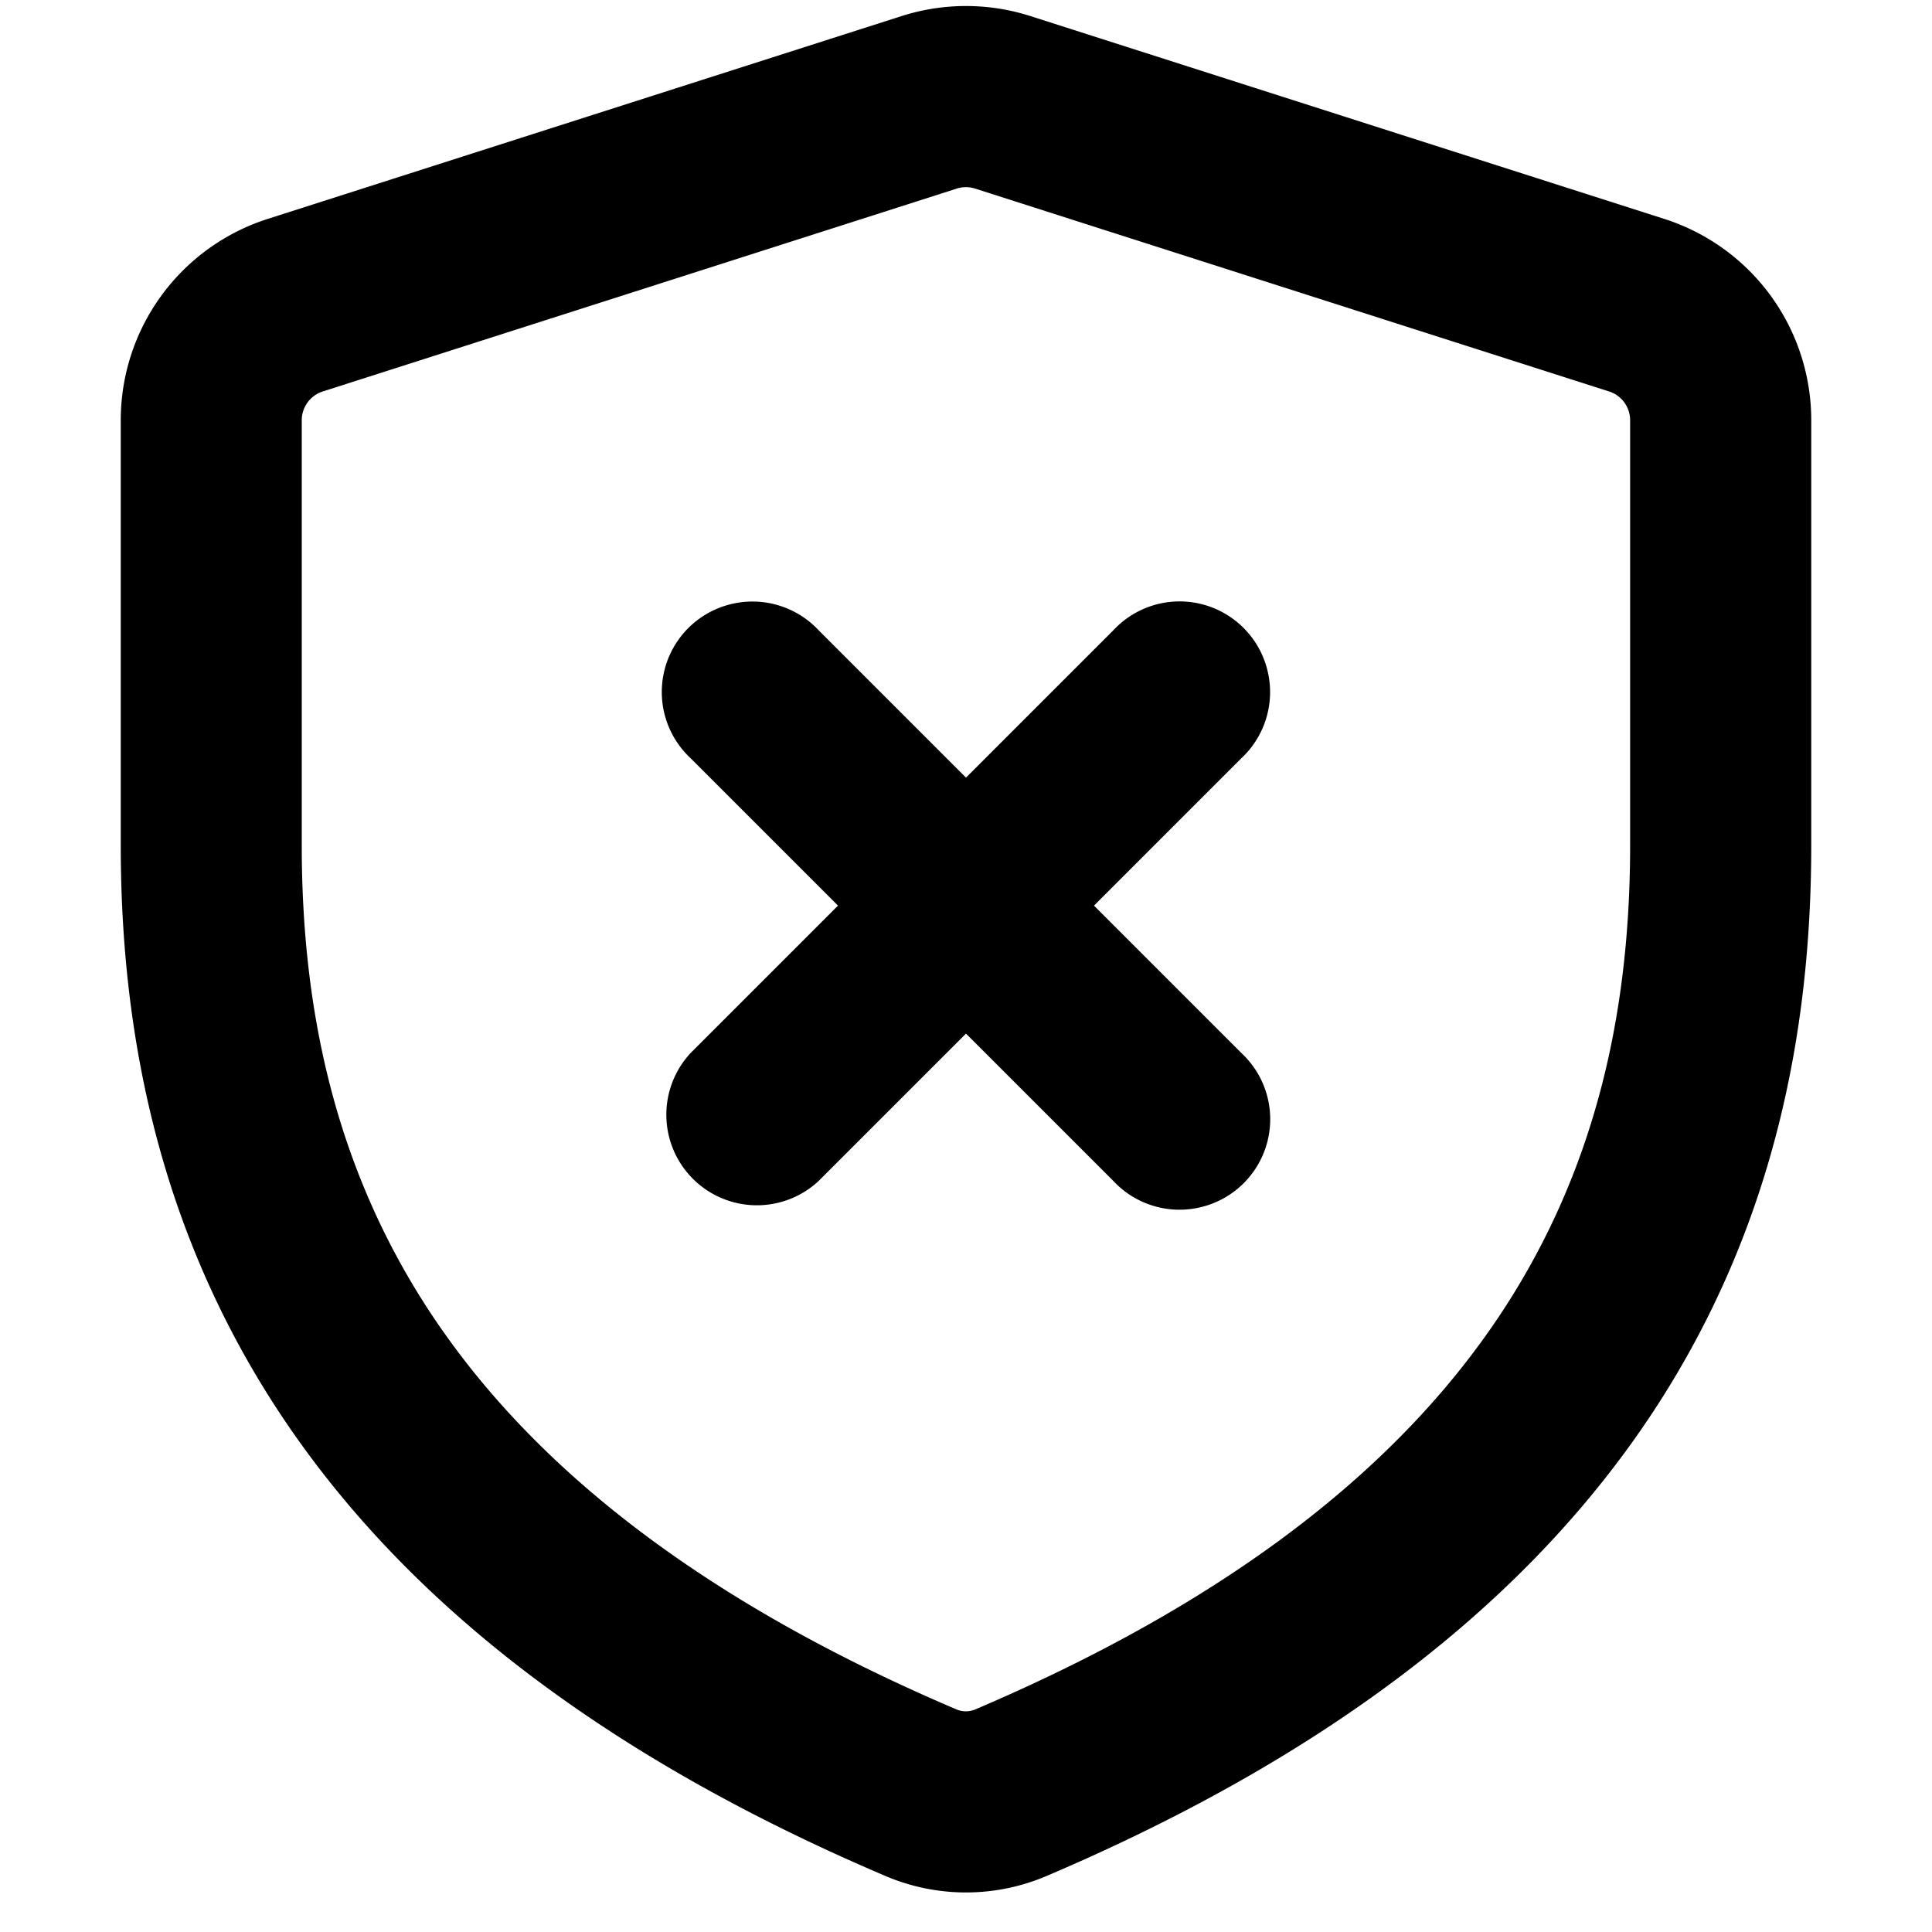
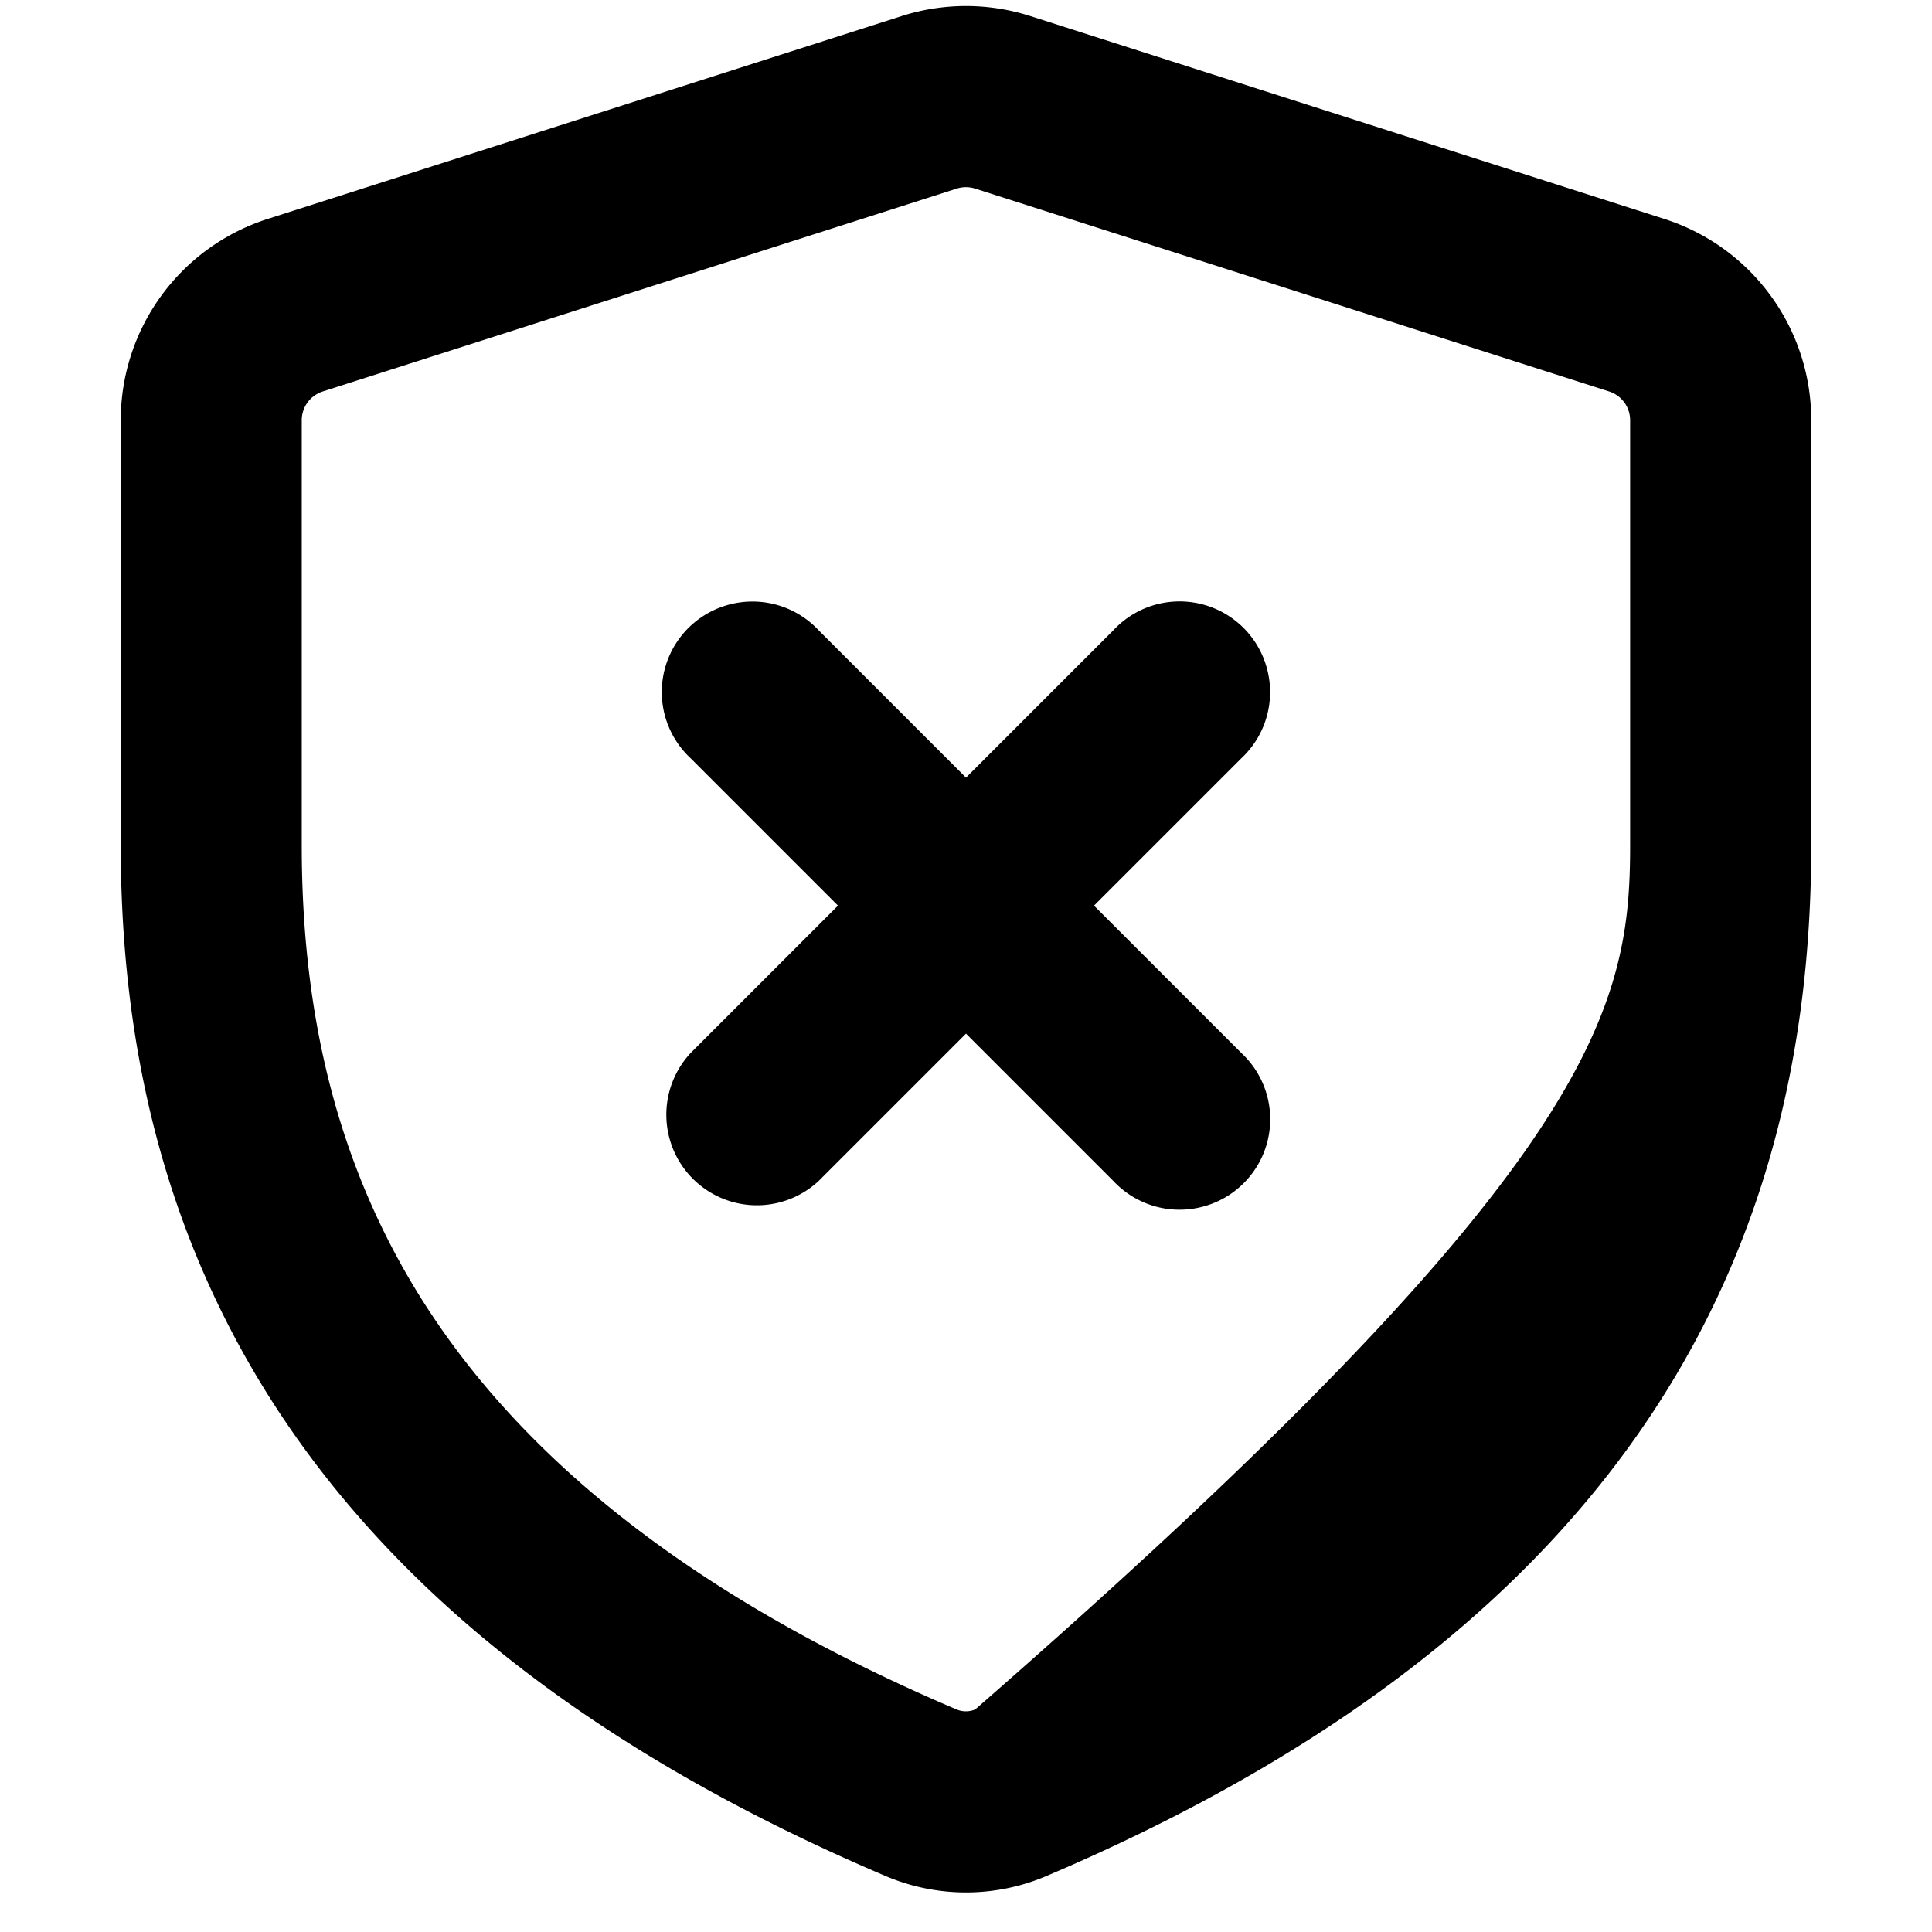
<svg xmlns="http://www.w3.org/2000/svg" viewBox="0 0 16 16" class="svg octicon-shield-x" width="16" height="16" aria-hidden="true">
-   <path d="m8.533.133 5.25 1.68A1.75 1.75 0 0 1 15 3.48V7c0 1.566-.32 3.182-1.303 4.682-.983 1.498-2.585 2.813-5.032 3.855a1.7 1.7 0 0 1-1.33 0c-2.447-1.042-4.049-2.357-5.032-3.855C1.32 10.182 1 8.566 1 7V3.48a1.75 1.75 0 0 1 1.217-1.667l5.25-1.68a1.75 1.75 0 0 1 1.066 0m-.61 1.429zl-5.25 1.68a.25.25 0 0 0-.174.237V7c0 1.36.275 2.666 1.057 3.859.784 1.194 2.121 2.342 4.366 3.298a.2.2 0 0 0 .154 0c2.245-.957 3.582-2.103 4.366-3.297C13.225 9.666 13.5 8.358 13.5 7V3.48a.25.25 0 0 0-.174-.238l-5.25-1.68a.25.25 0 0 0-.153 0M6.78 5.22 8 6.44l1.22-1.22a.749.749 0 0 1 1.275.326.75.75 0 0 1-.215.734L9.06 7.5l1.22 1.22a.749.749 0 0 1-.326 1.275.75.75 0 0 1-.734-.215L8 8.56 6.78 9.78a.75.75 0 0 1-1.042-.018.75.75 0 0 1-.018-1.042L6.94 7.5 5.72 6.28a.749.749 0 0 1 .326-1.275.75.75 0 0 1 .734.215" />
+   <path d="m8.533.133 5.25 1.68A1.75 1.75 0 0 1 15 3.48V7c0 1.566-.32 3.182-1.303 4.682-.983 1.498-2.585 2.813-5.032 3.855a1.7 1.7 0 0 1-1.33 0c-2.447-1.042-4.049-2.357-5.032-3.855C1.32 10.182 1 8.566 1 7V3.48a1.75 1.75 0 0 1 1.217-1.667l5.25-1.68a1.75 1.75 0 0 1 1.066 0m-.61 1.429zl-5.25 1.68a.25.25 0 0 0-.174.237V7c0 1.36.275 2.666 1.057 3.859.784 1.194 2.121 2.342 4.366 3.298a.2.2 0 0 0 .154 0C13.225 9.666 13.5 8.358 13.5 7V3.48a.25.25 0 0 0-.174-.238l-5.25-1.68a.25.25 0 0 0-.153 0M6.78 5.22 8 6.44l1.22-1.22a.749.749 0 0 1 1.275.326.75.75 0 0 1-.215.734L9.06 7.5l1.22 1.22a.749.749 0 0 1-.326 1.275.75.75 0 0 1-.734-.215L8 8.56 6.78 9.78a.75.75 0 0 1-1.042-.018.75.75 0 0 1-.018-1.042L6.94 7.5 5.72 6.28a.749.749 0 0 1 .326-1.275.75.75 0 0 1 .734.215" />
</svg>